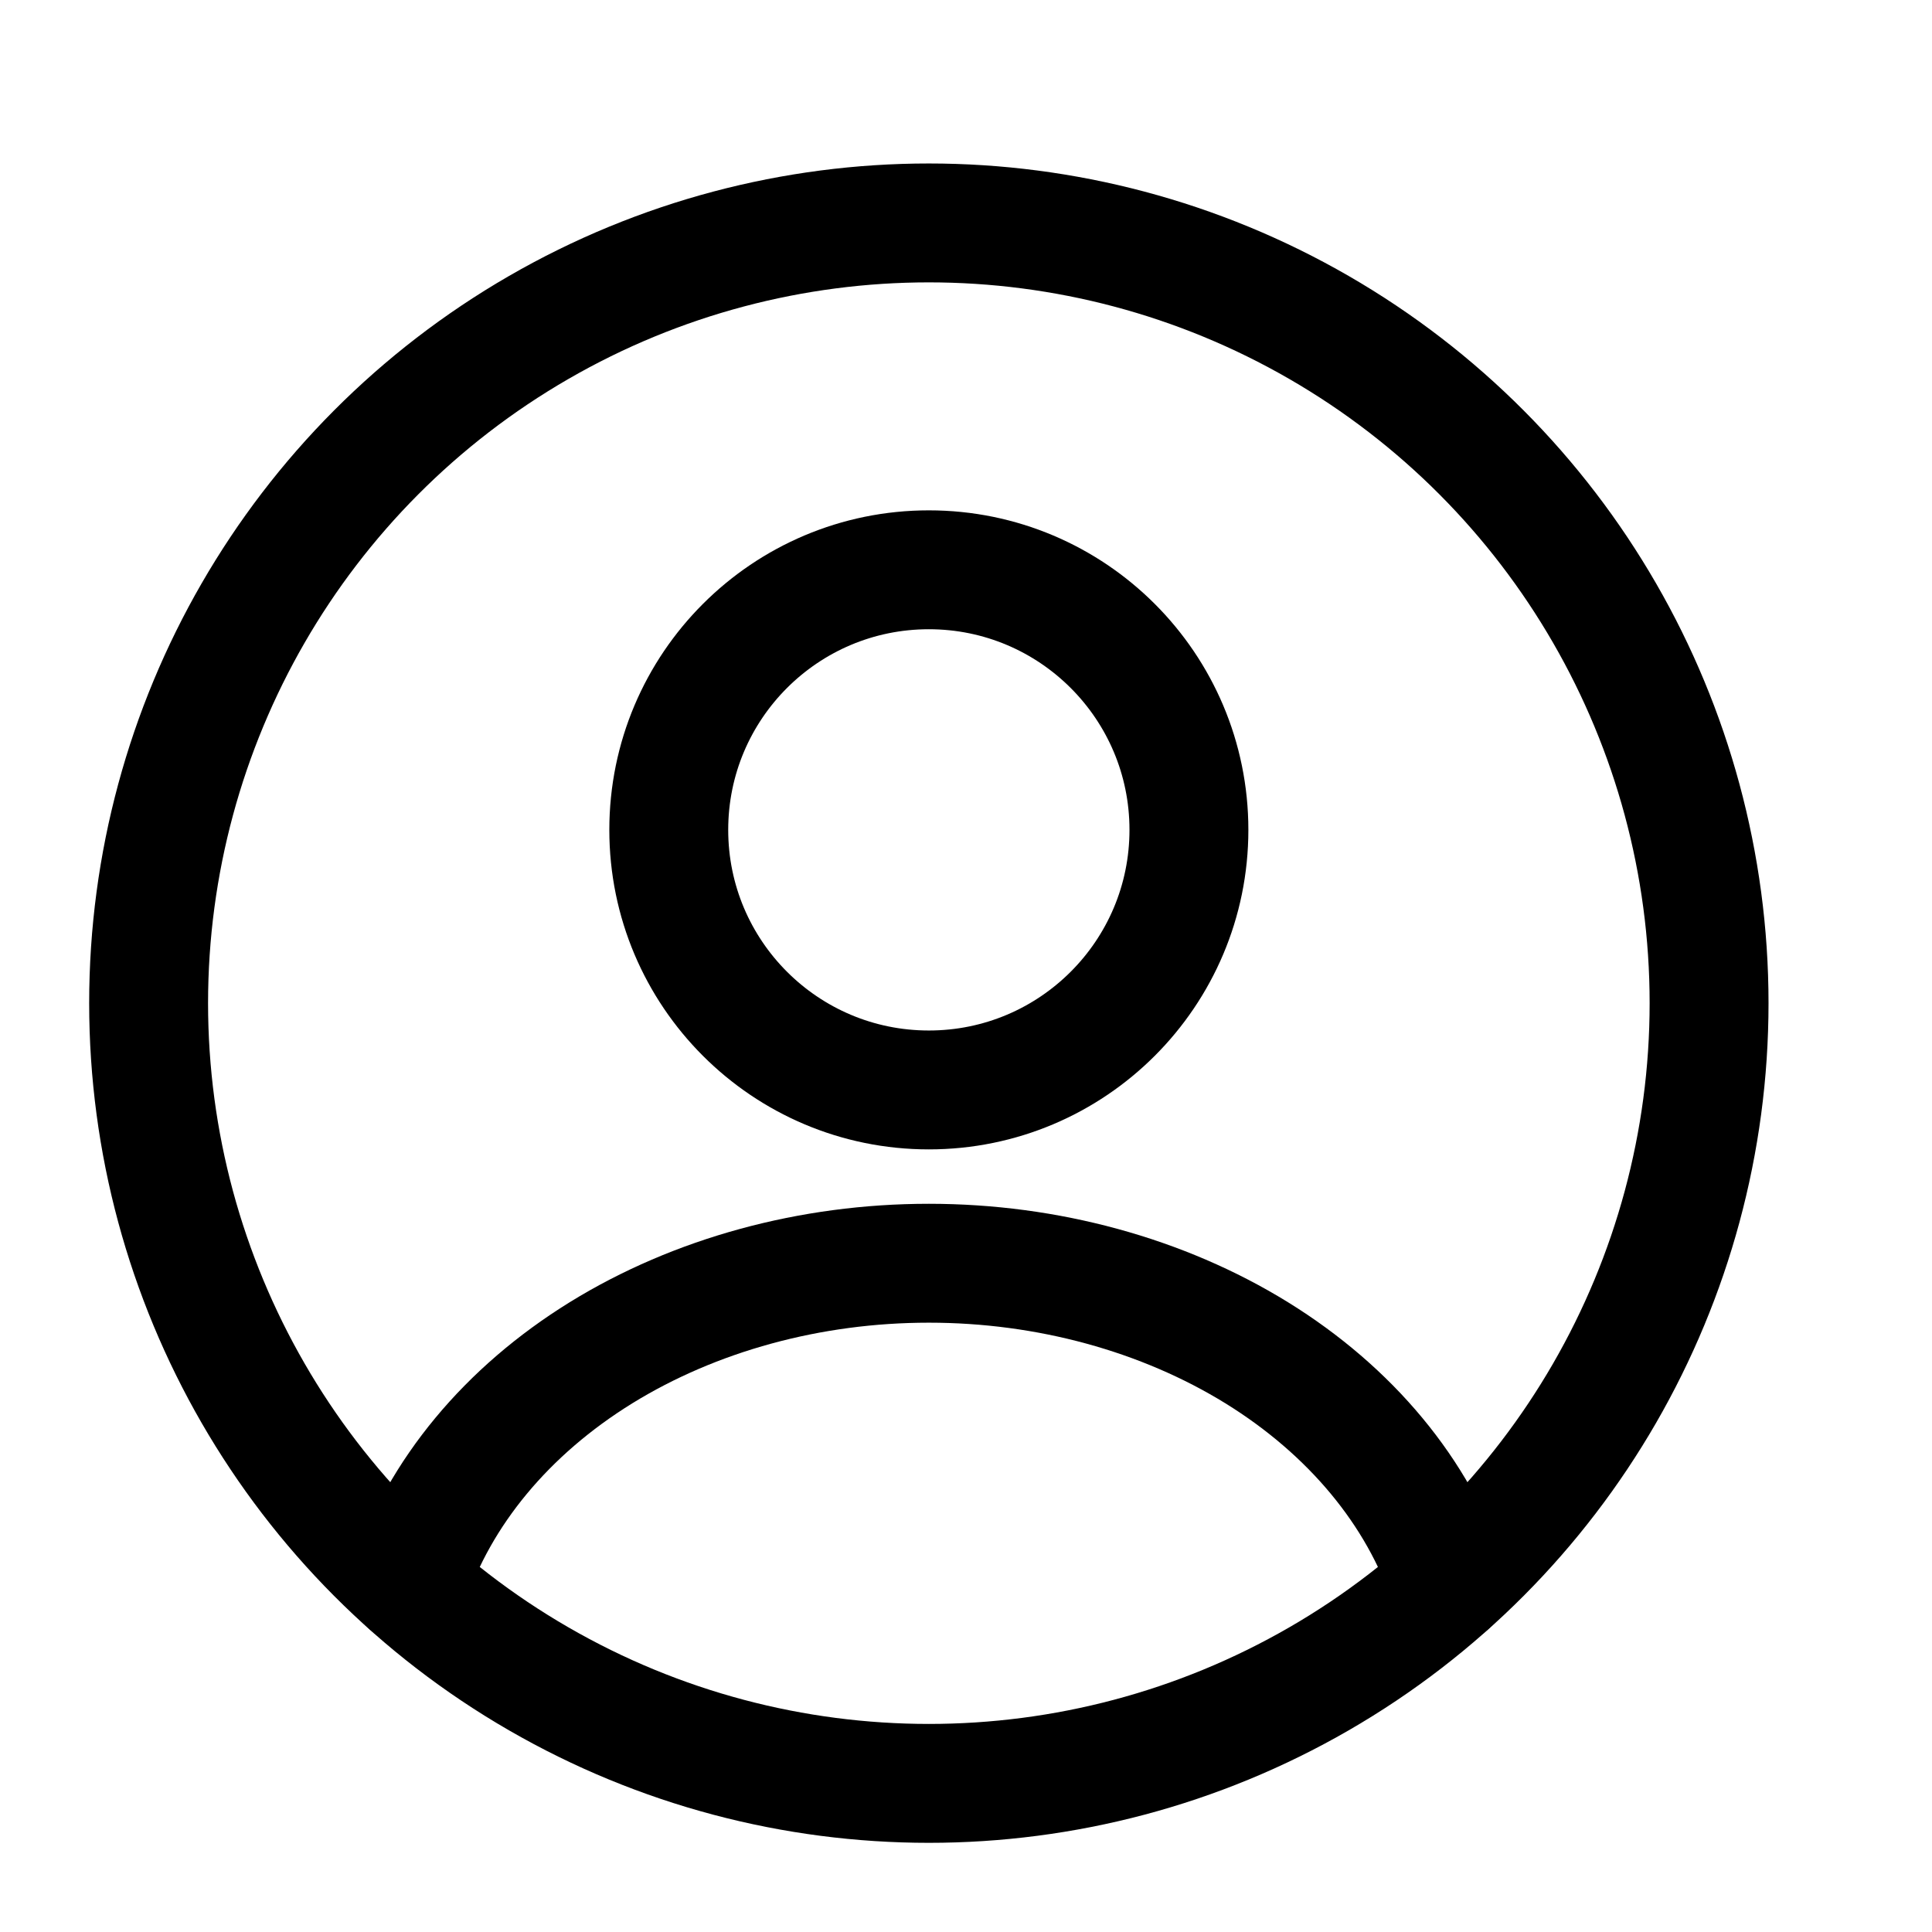
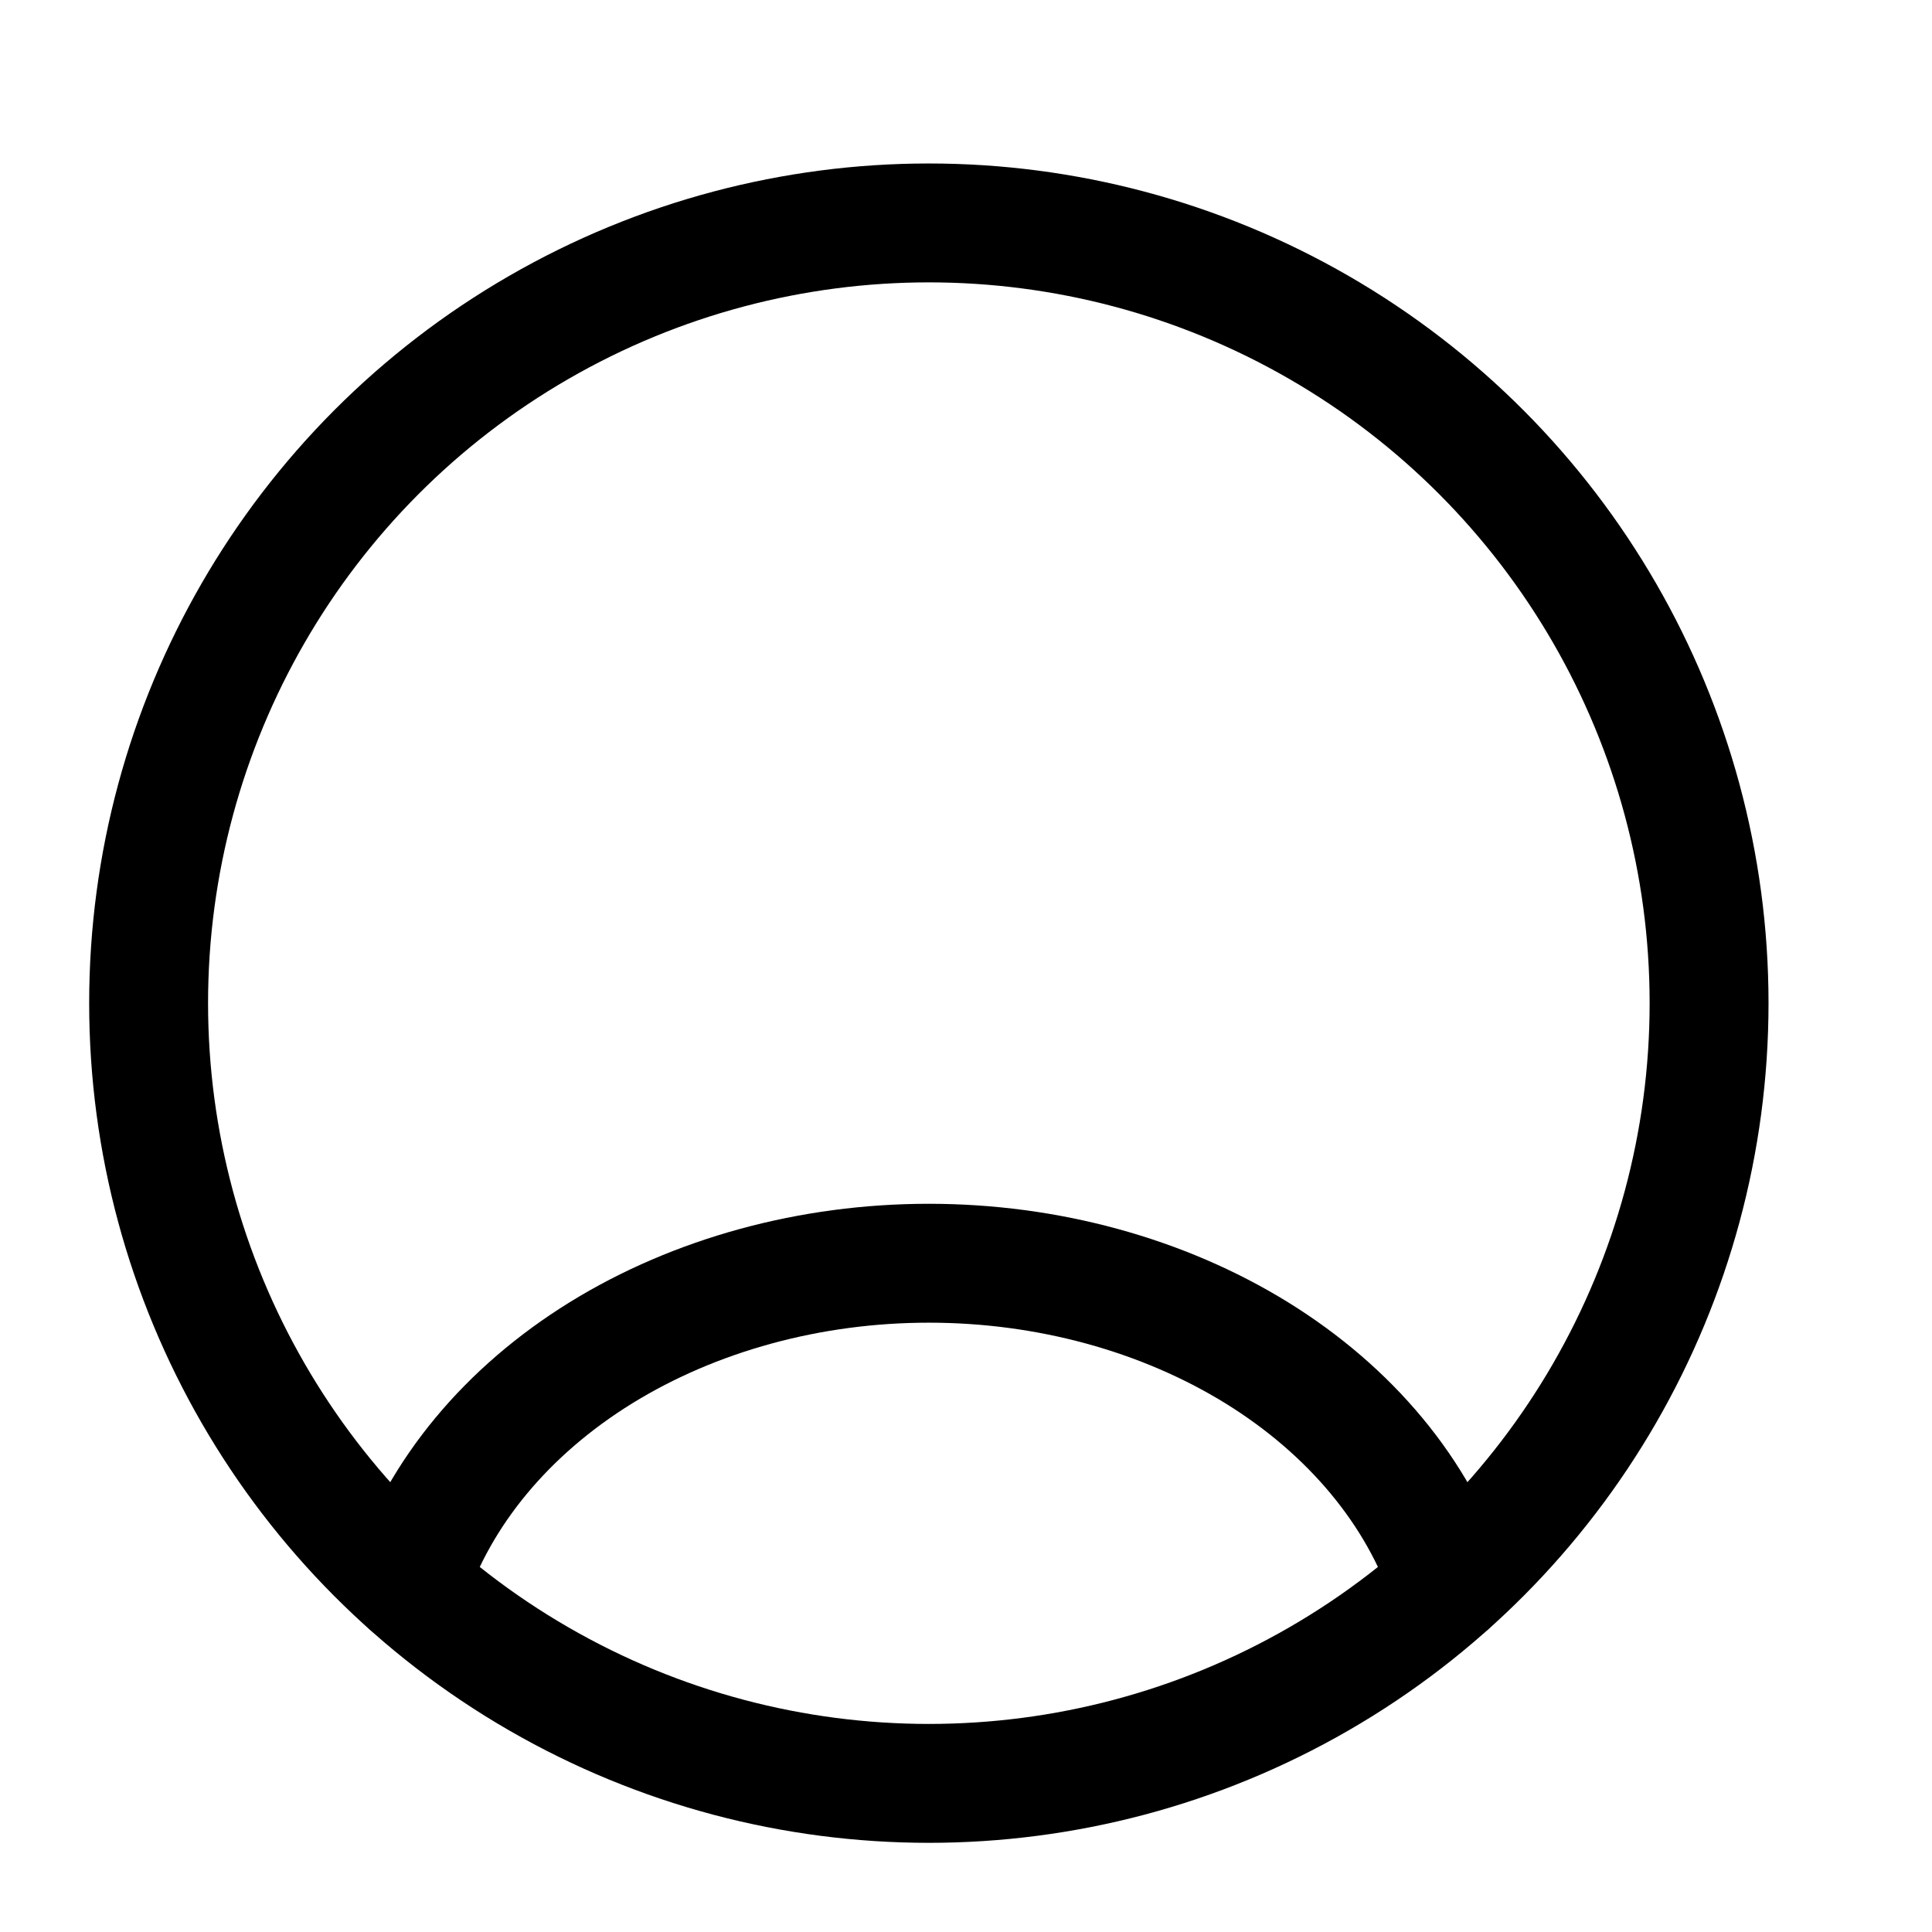
<svg xmlns="http://www.w3.org/2000/svg" fill="none" height="24px" viewBox="0 0 26 26" width="24px">
-   <circle cx="12.5" cy="11.168" r="3.5" stroke="#000000" stroke-linecap="round" stroke-width="1.6" />
  <circle cx="12.5" cy="13.5" r="10.5" stroke="#000000" stroke-width="1.6" />
  <path d="M19.5 21.324C19.087 20.083 18.177 18.987 16.912 18.205C15.646 17.424 14.095 17 12.5 17C10.905 17 9.354 17.424 8.088 18.205C6.823 18.987 5.913 20.083 5.5 21.324" stroke="#000000" stroke-linecap="round" stroke-width="1.6" />
</svg>